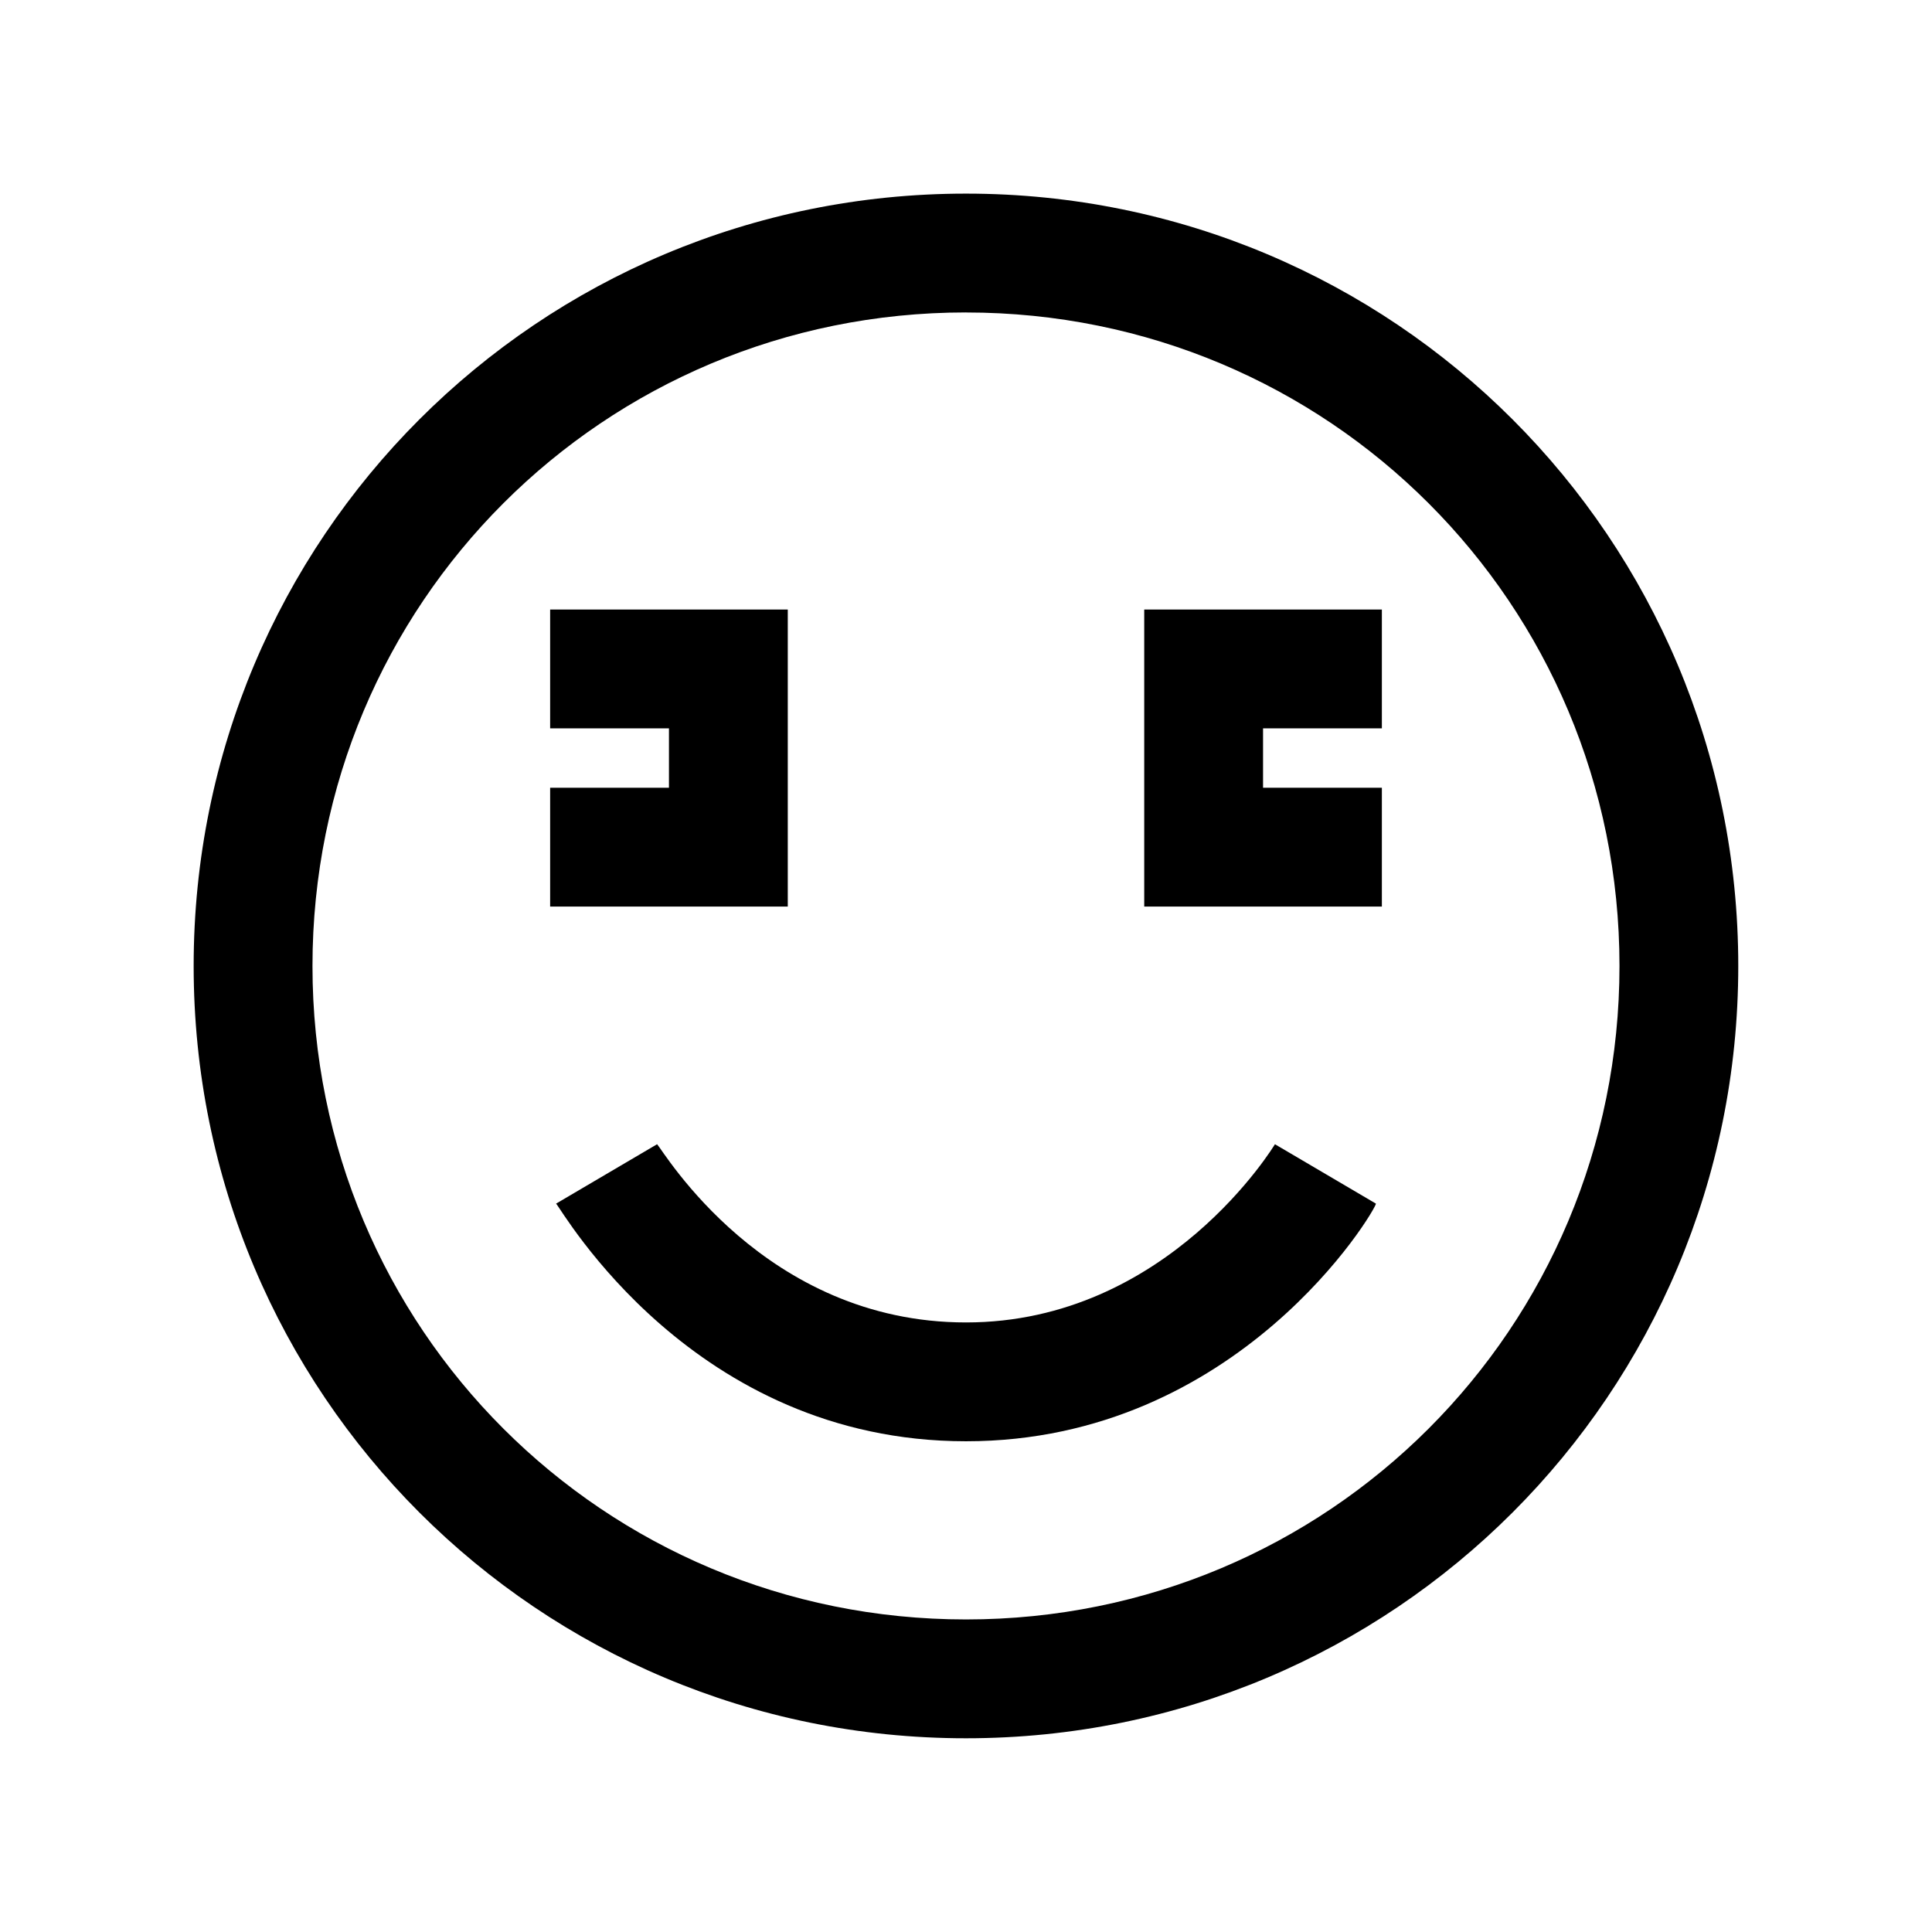
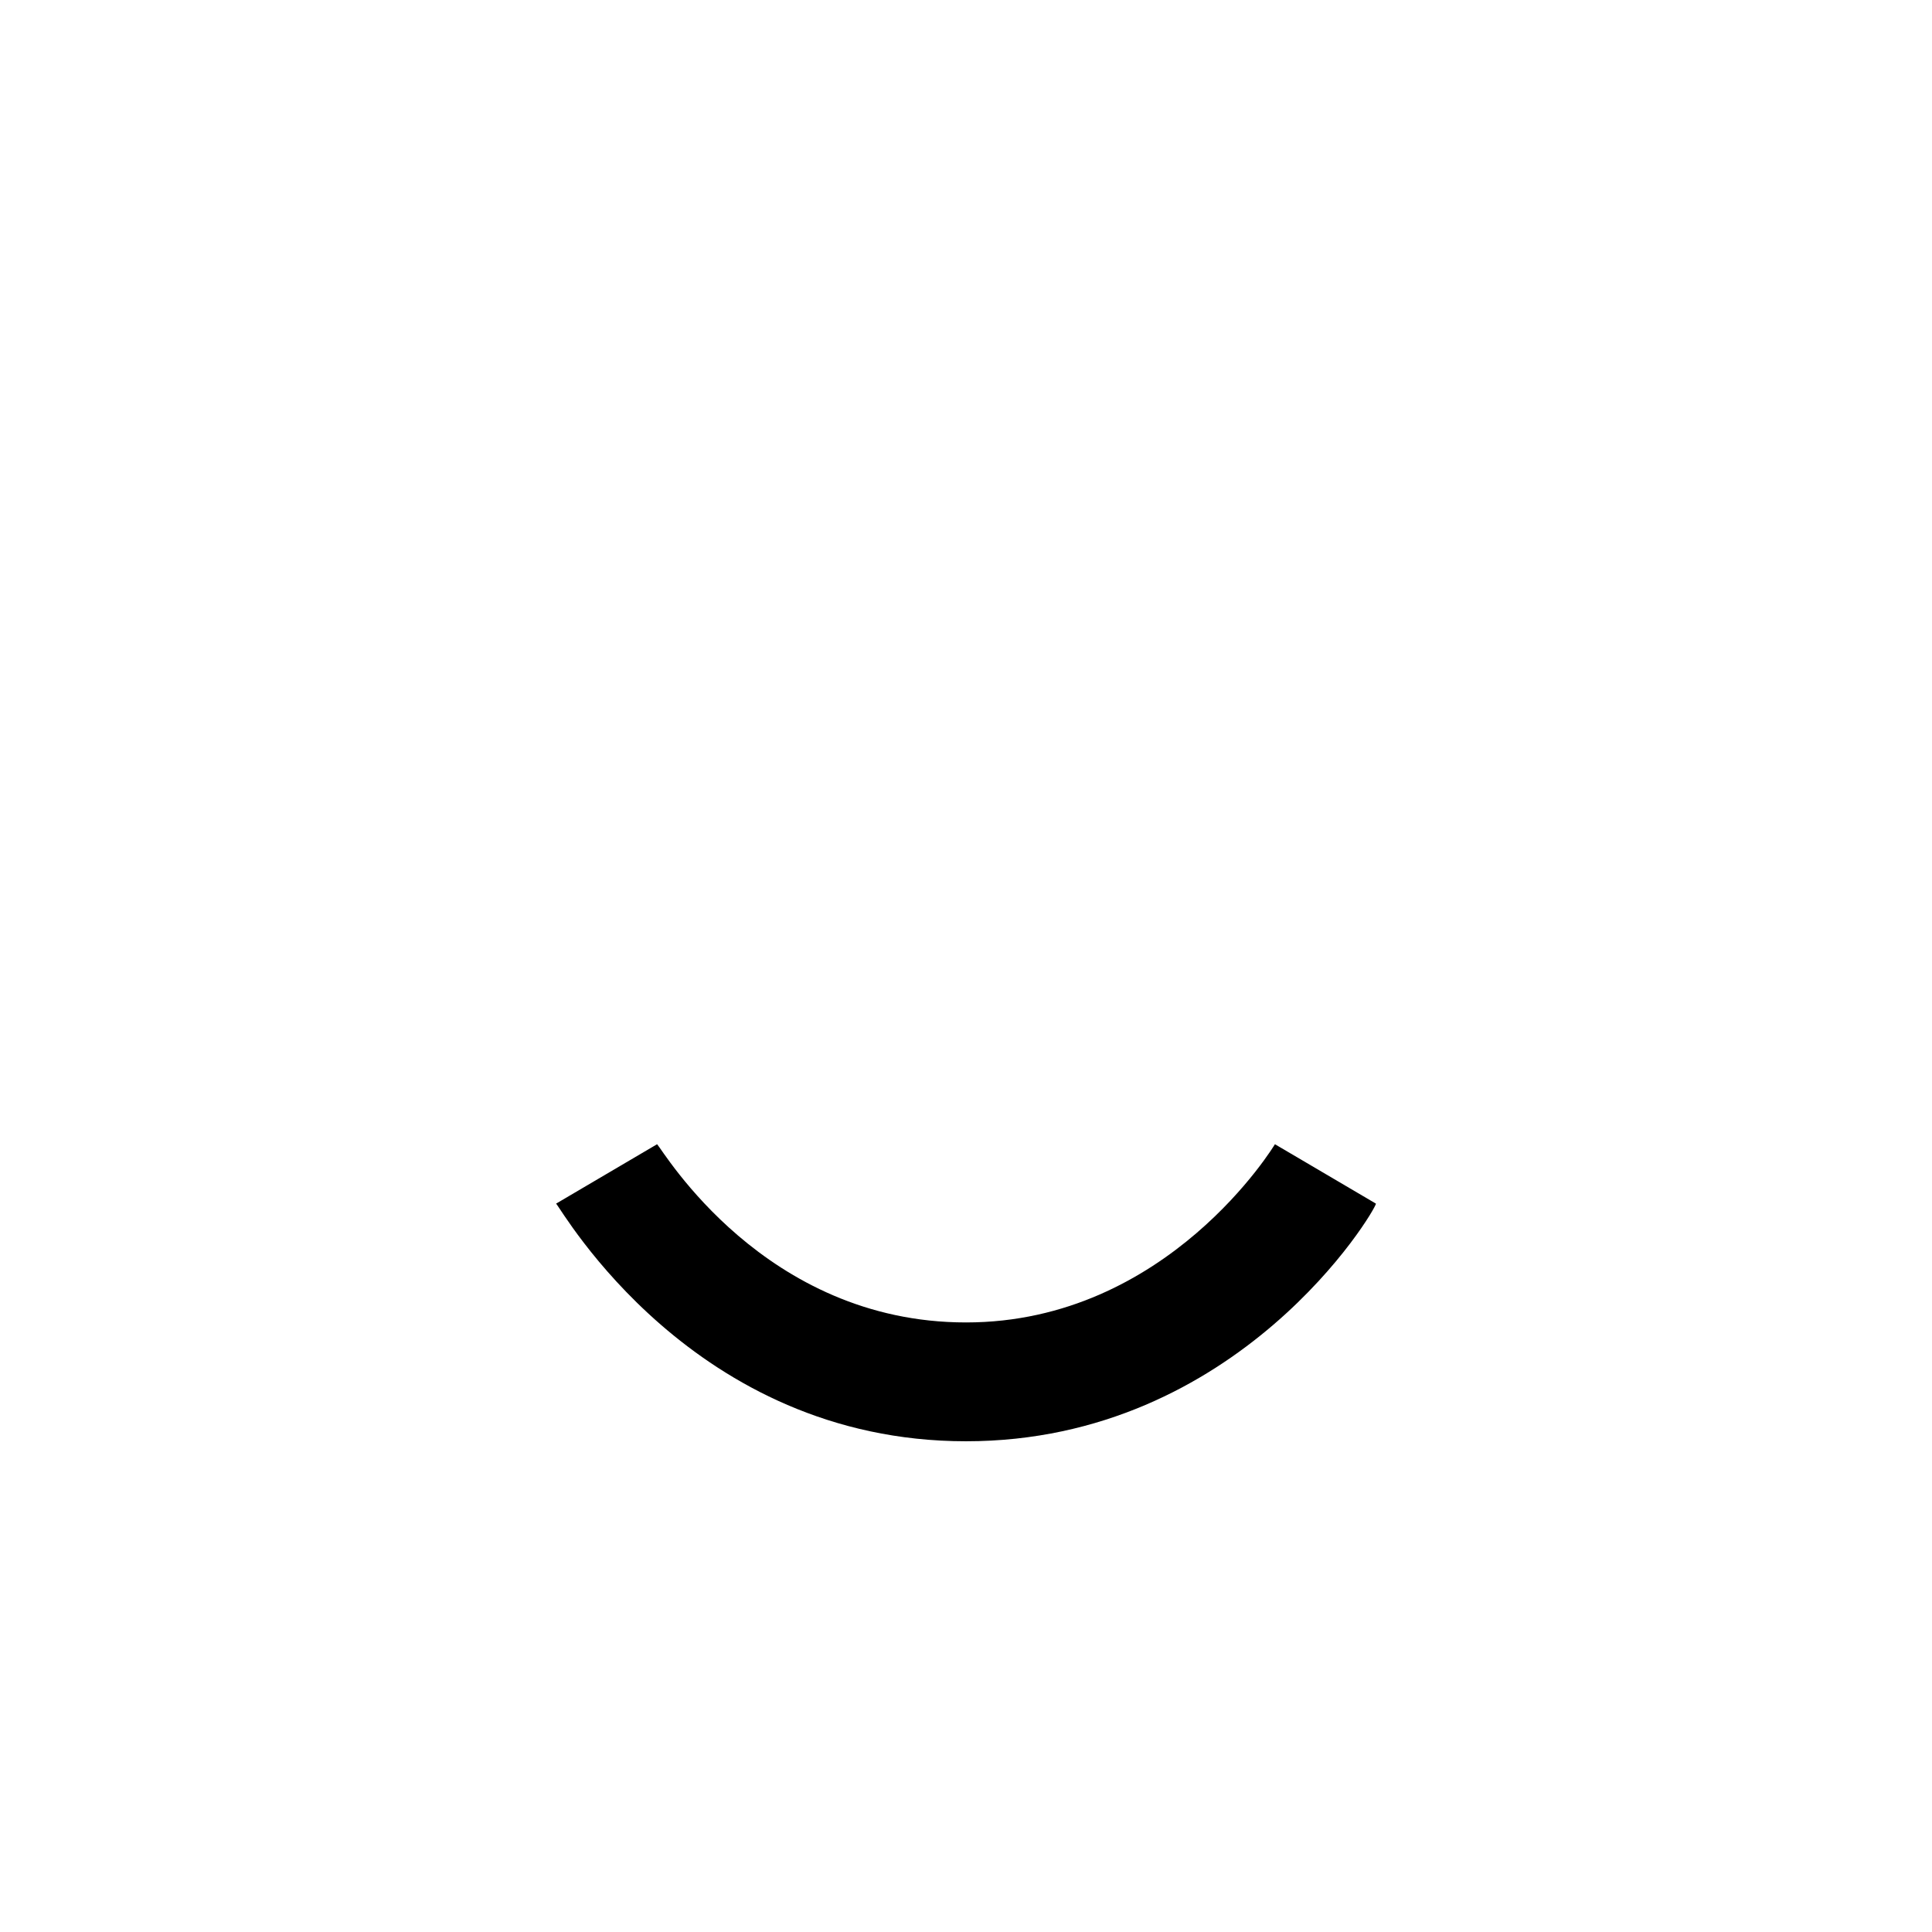
<svg xmlns="http://www.w3.org/2000/svg" fill="#000000" width="800px" height="800px" version="1.1" viewBox="144 144 512 512">
  <g>
-     <path d="m400 226.81c96.039 0 173.18 77.145 173.18 173.18 0 96.039-77.145 173.18-173.18 173.18-96.039 0.004-173.19-77.141-173.19-173.18s77.148-173.19 173.19-173.19m0-31.488c-113.36 0-204.68 91.316-204.68 204.68 0 113.36 91.316 204.67 204.67 204.67 113.36 0 204.67-91.316 204.67-204.67 0.004-113.36-91.312-204.68-204.67-204.68z" />
-     <path d="m510.21 384.25h-62.977v-78.719h62.977v31.488h-31.488v15.742h31.488z" />
-     <path d="m352.77 384.25h-62.977v-31.488h31.488v-15.742h-31.488v-31.488h62.977z" />
    <path d="m400 525.95c-72.422 0-107.06-61.402-108.63-62.977l26.766-15.742-14.168 7.871 14.168-7.871c1.574 1.574 28.34 47.23 81.867 47.23 53.531 0 81.867-47.23 81.867-47.23l26.766 15.742c0 1.574-36.211 62.977-108.63 62.977z" />
  </g>
</svg>